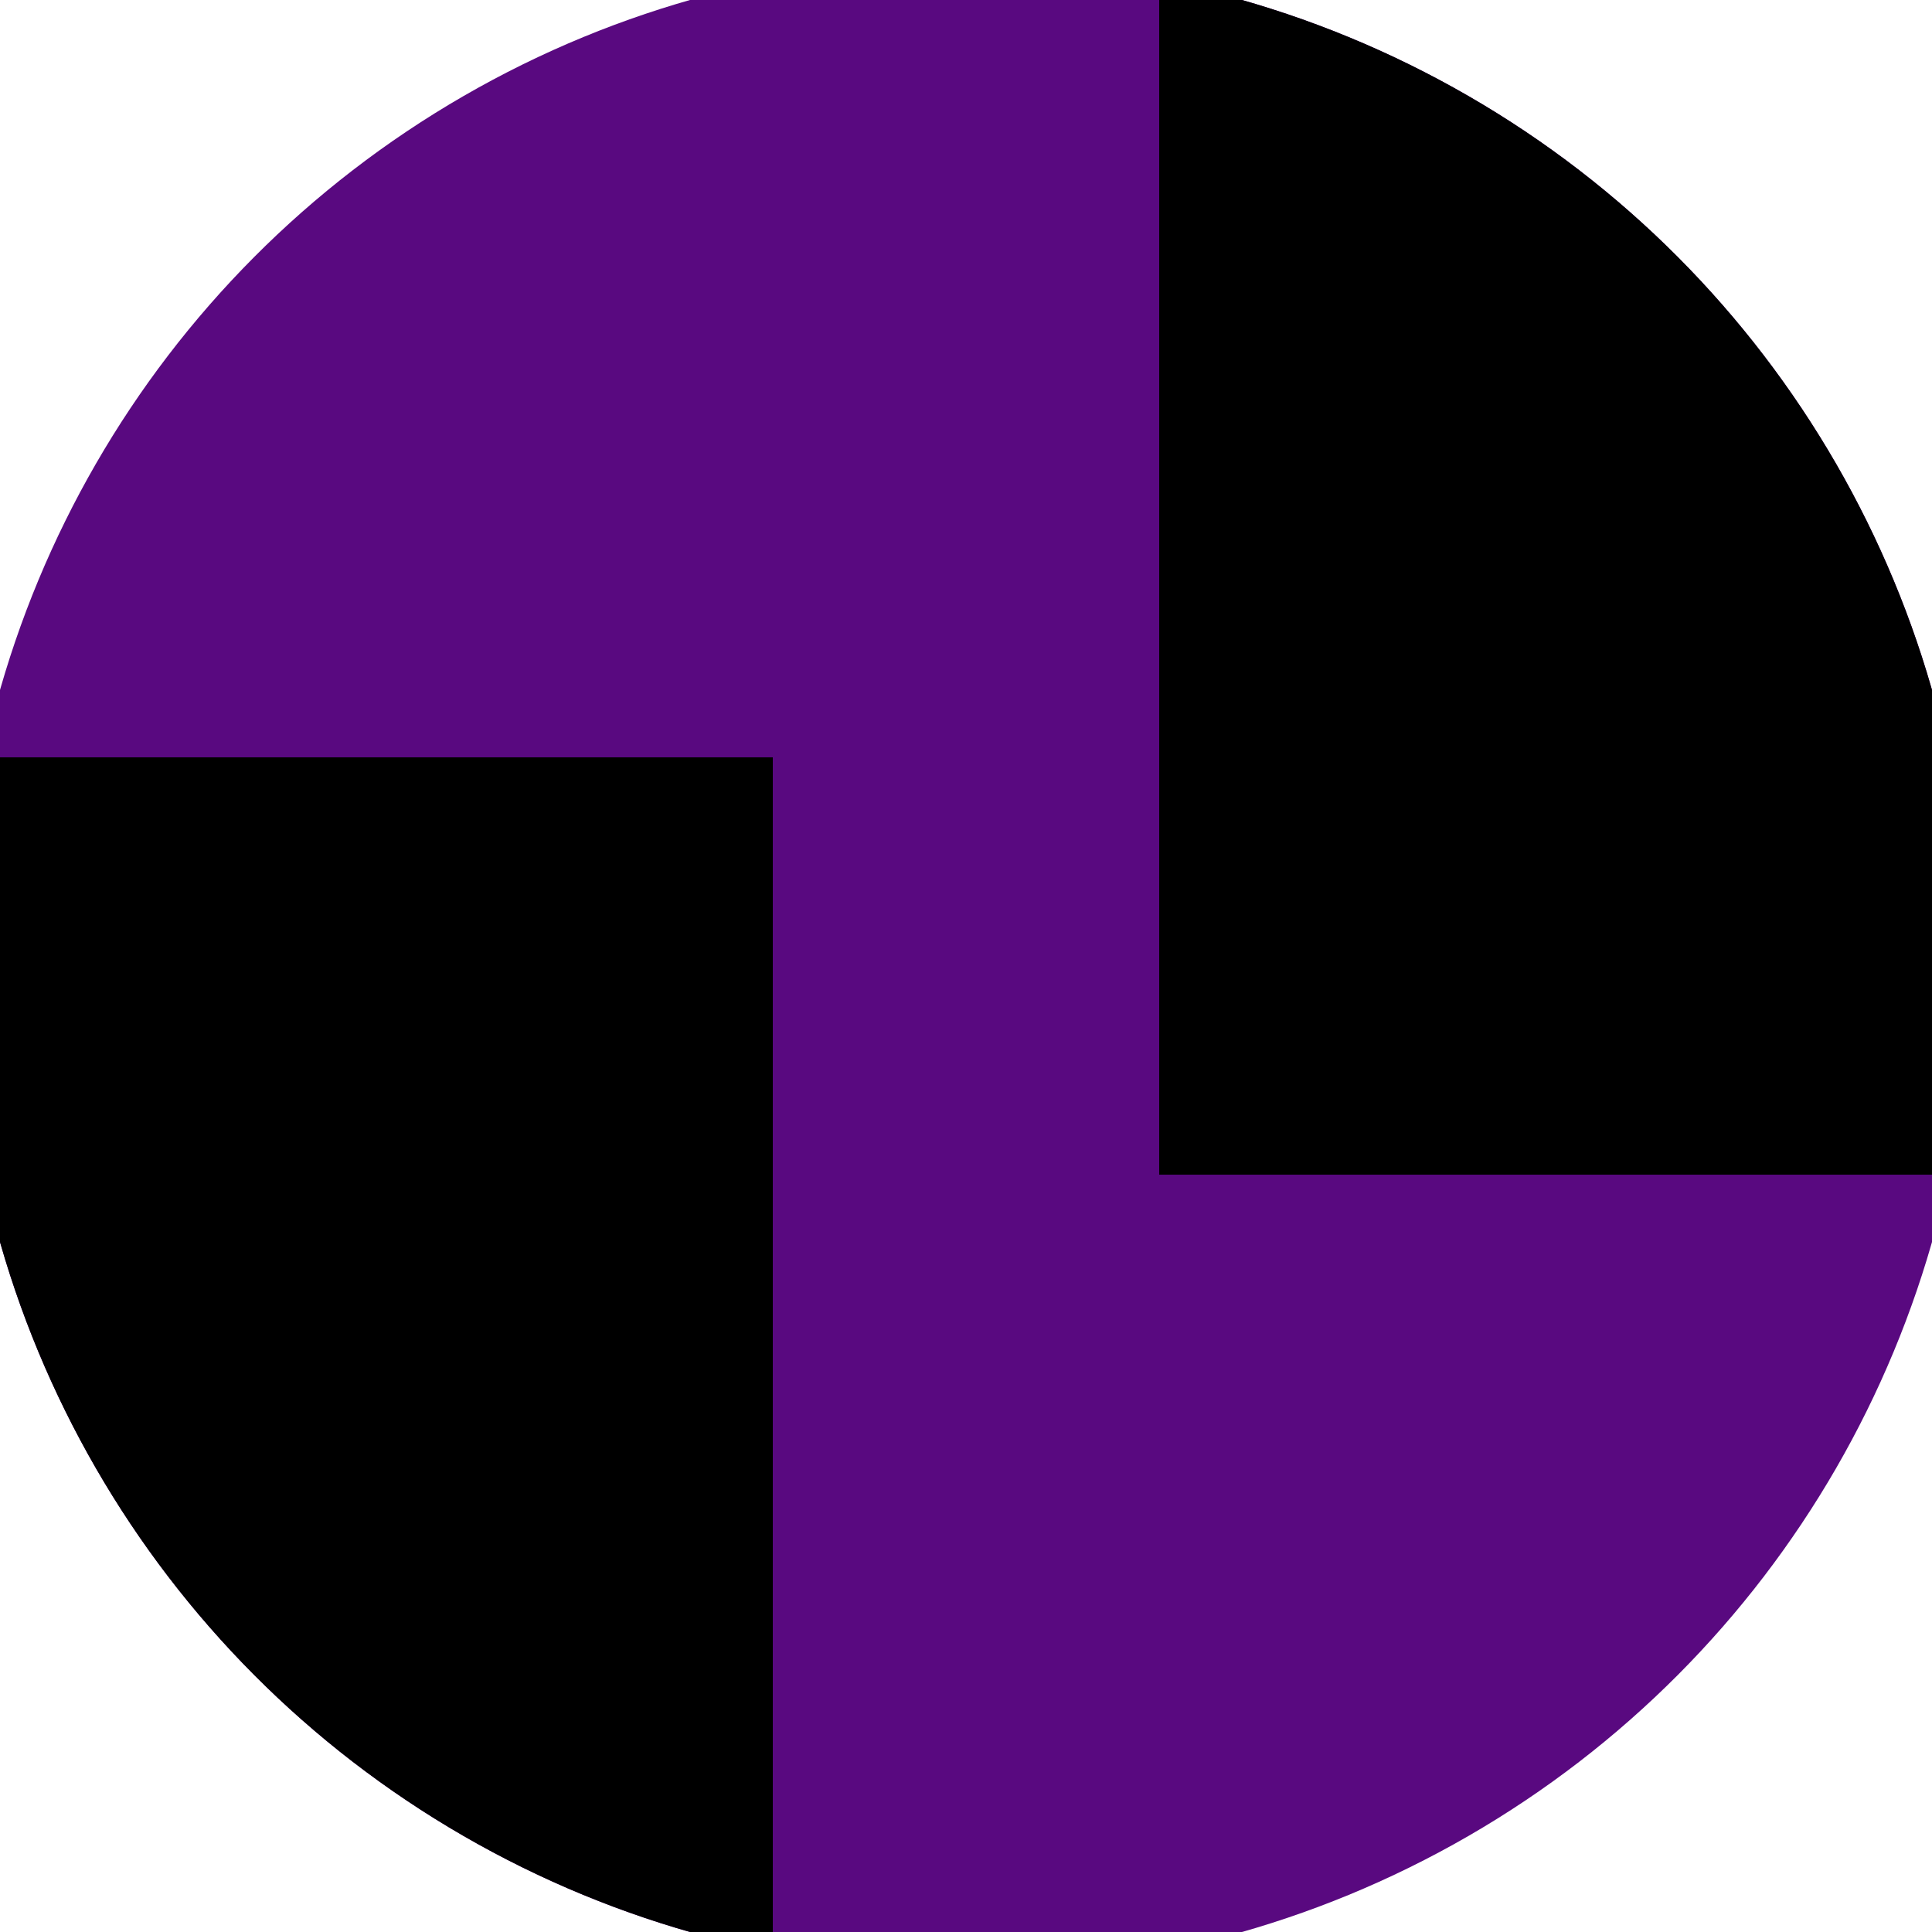
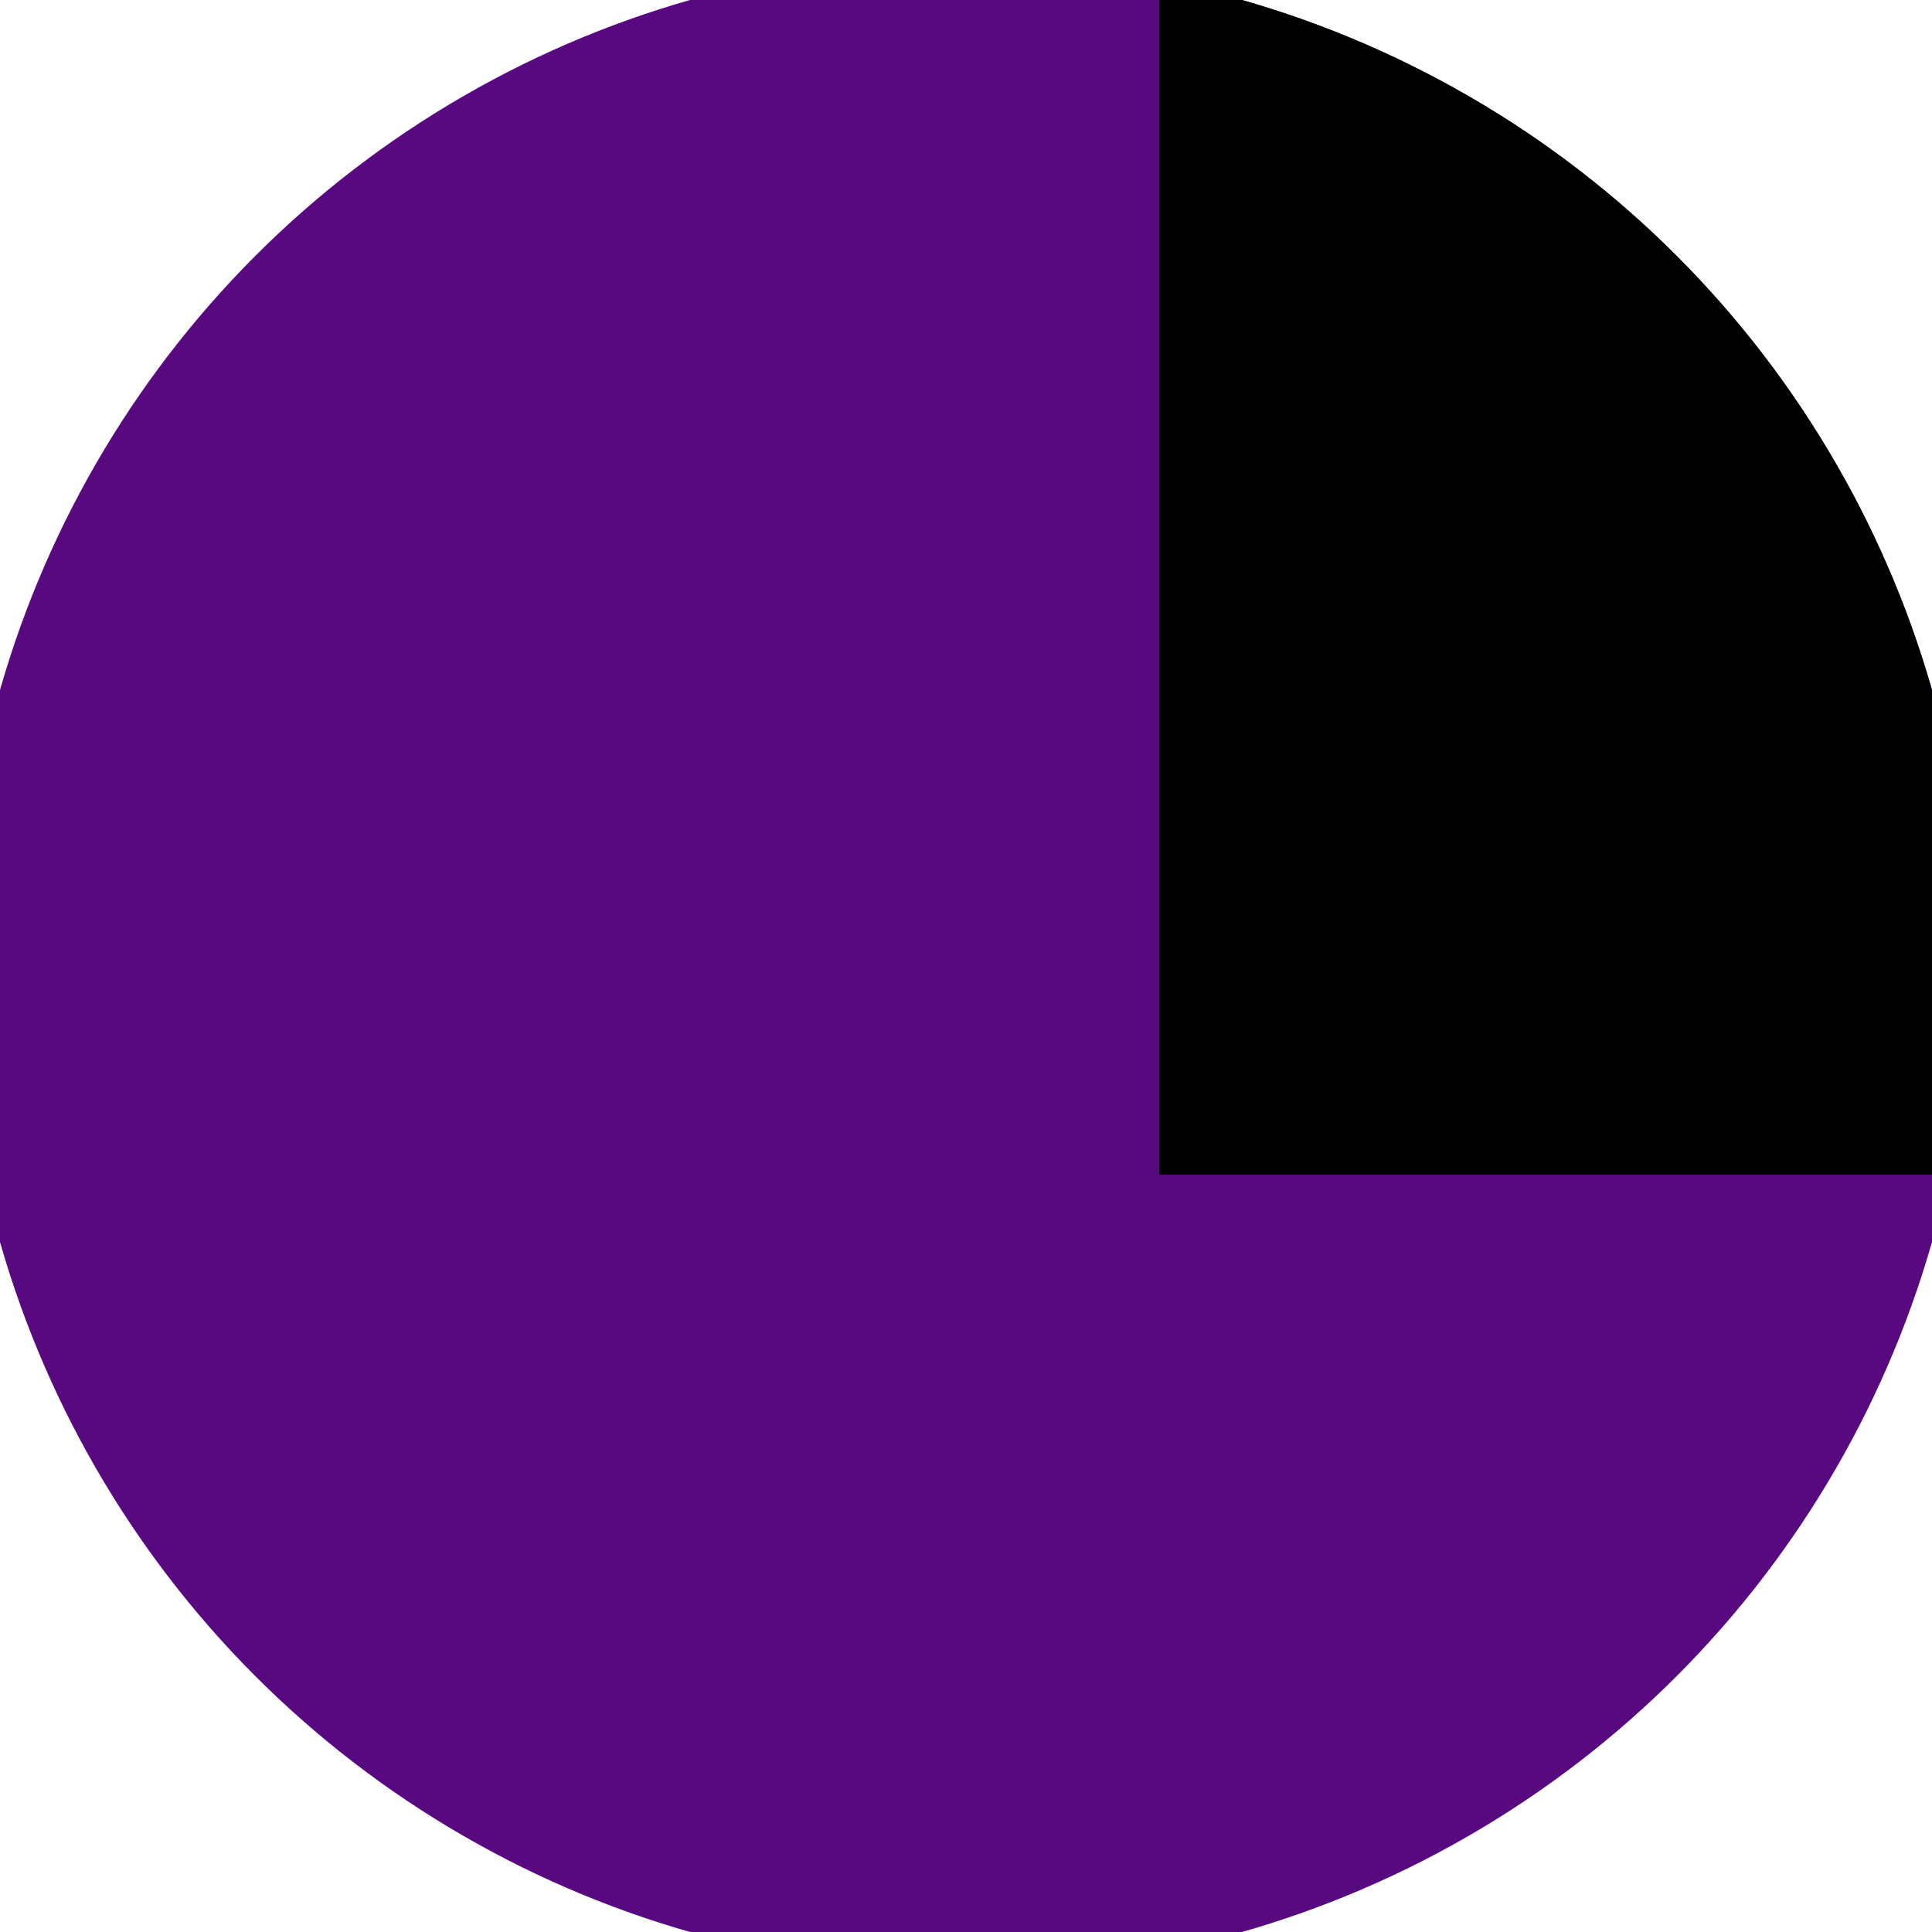
<svg xmlns="http://www.w3.org/2000/svg" width="128" height="128" viewBox="0 0 100 100" shape-rendering="geometricPrecision">
  <defs>
    <clipPath id="clip">
      <circle cx="50" cy="50" r="52" />
    </clipPath>
  </defs>
  <g transform="rotate(0 50 50)">
    <rect x="0" y="0" width="100" height="100" fill="#590980" clip-path="url(#clip)" />
-     <path d="M 0 39.2 H 40 V 100 H 0 Z" fill="#000000" clip-path="url(#clip)" />
    <path d="M 60 0 V 60.8 H 100 V 0 Z" fill="#000000" clip-path="url(#clip)" />
  </g>
</svg>